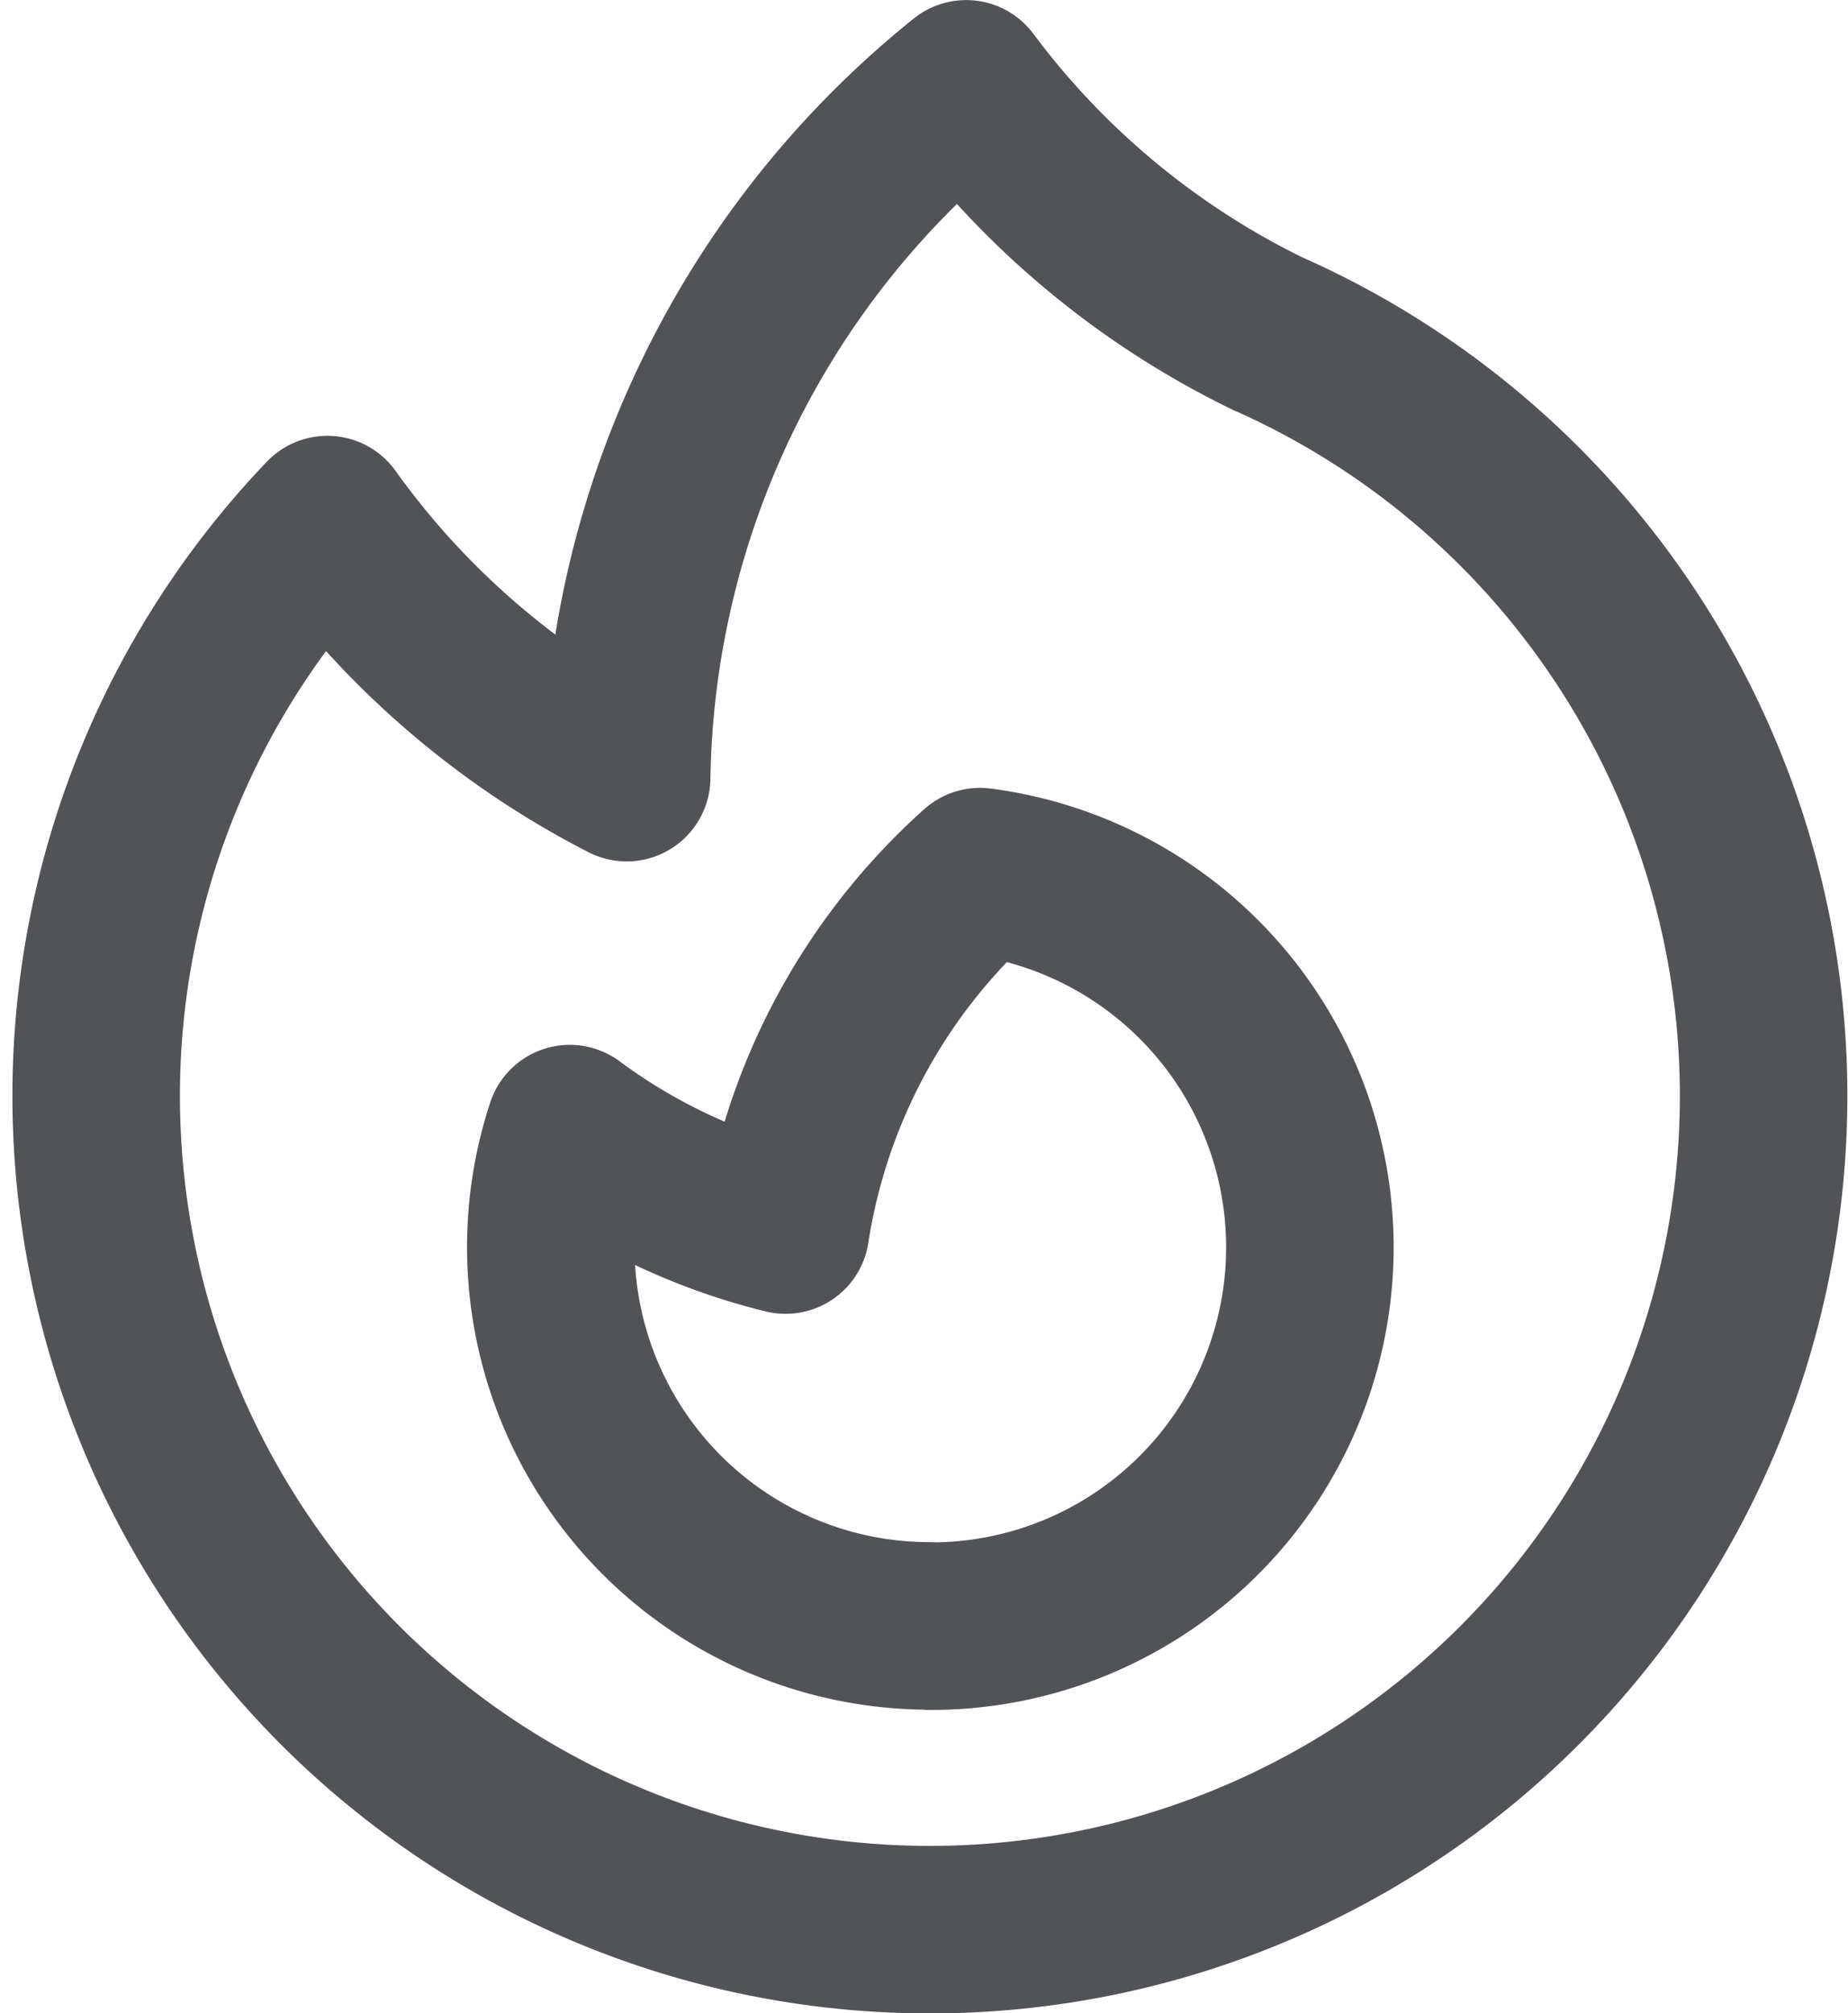
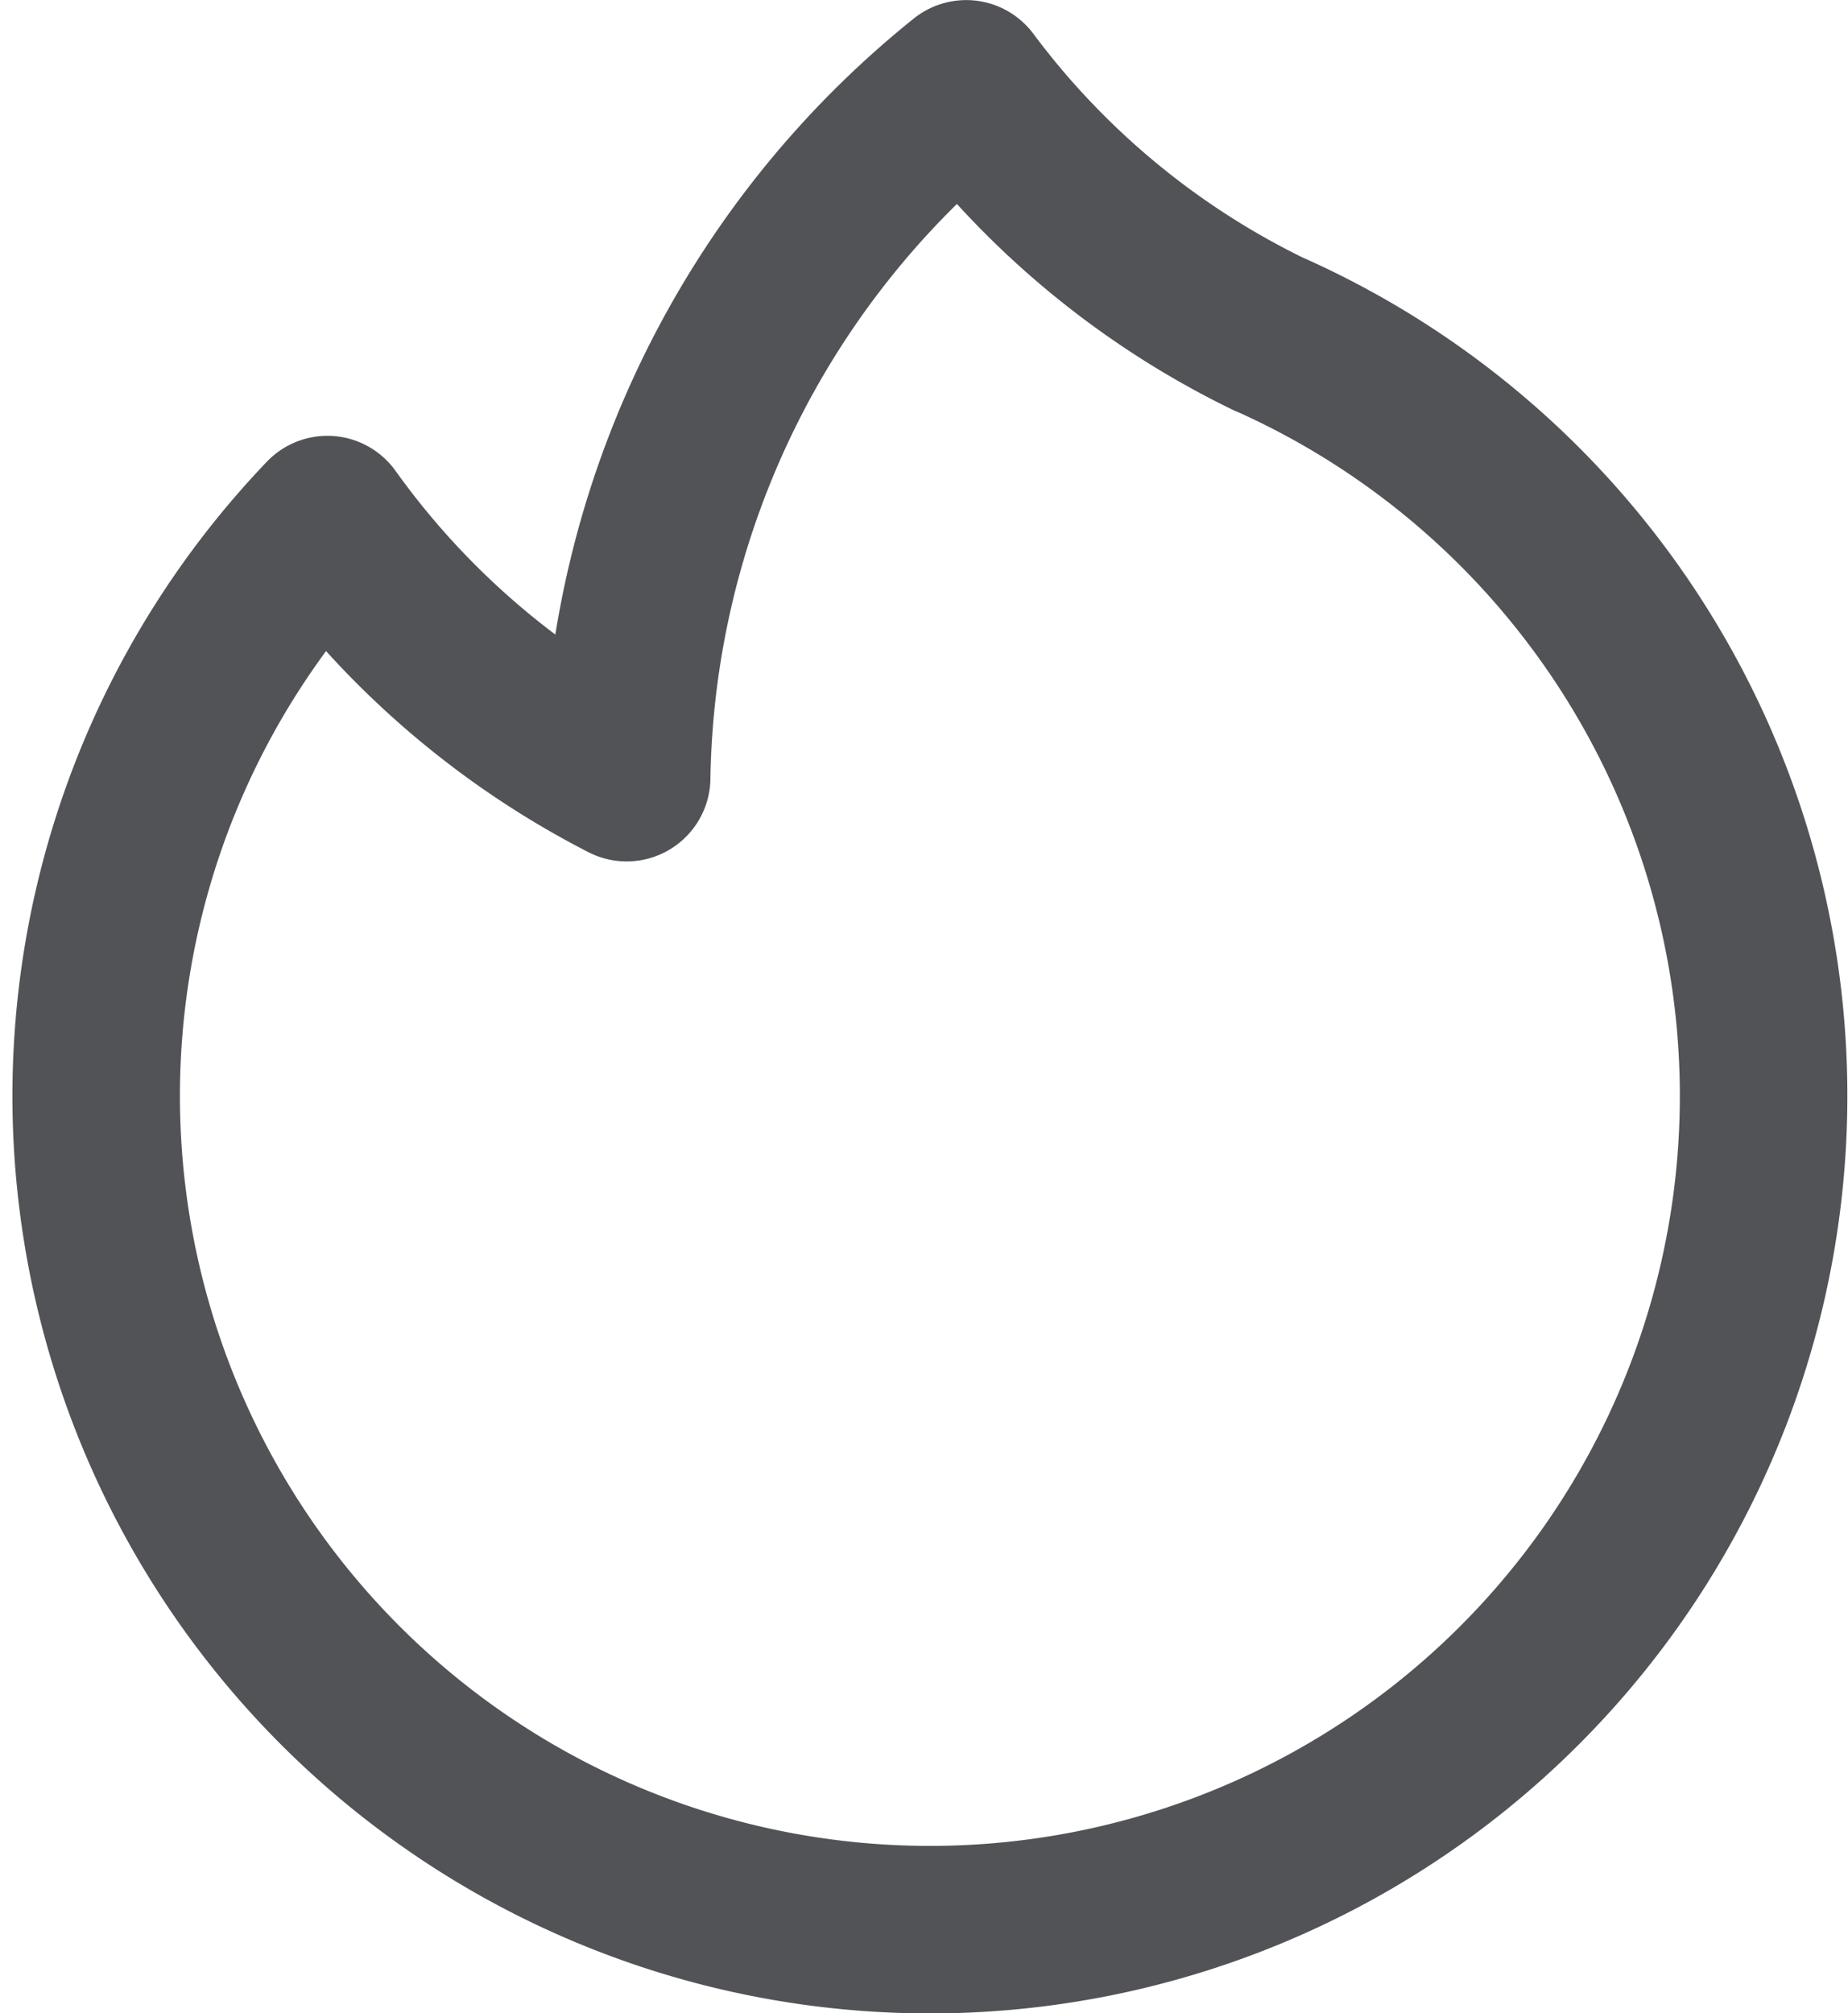
<svg xmlns="http://www.w3.org/2000/svg" width="22.064" height="24.034" viewBox="0 0 22.064 24.034">
  <g id="icon_Fire" transform="translate(-2.601 -1.734)">
    <path id="Tracciato_213" data-name="Tracciato 213" d="M17.757,5.726A9.954,9.954,0,1,1,6.51,7.937a10,10,0,0,0,3.573,3.081,10.836,10.836,0,0,1,4.054-8.283,9.9,9.9,0,0,0,3.619,2.992Z" fill="none" stroke="#515357" stroke-linecap="round" stroke-linejoin="round" stroke-width="2" />
-     <path id="Tracciato_214" data-name="Tracciato 214" d="M12.774,19.54a4.523,4.523,0,0,0,.6-9.008,7.225,7.225,0,0,0-2.322,4.279A7.207,7.207,0,0,1,8.476,13.6a4.523,4.523,0,0,0,4.3,5.937Z" transform="translate(0.928 1.608)" fill="none" stroke="#515357" stroke-linecap="round" stroke-linejoin="round" stroke-width="2" />
  </g>
</svg>